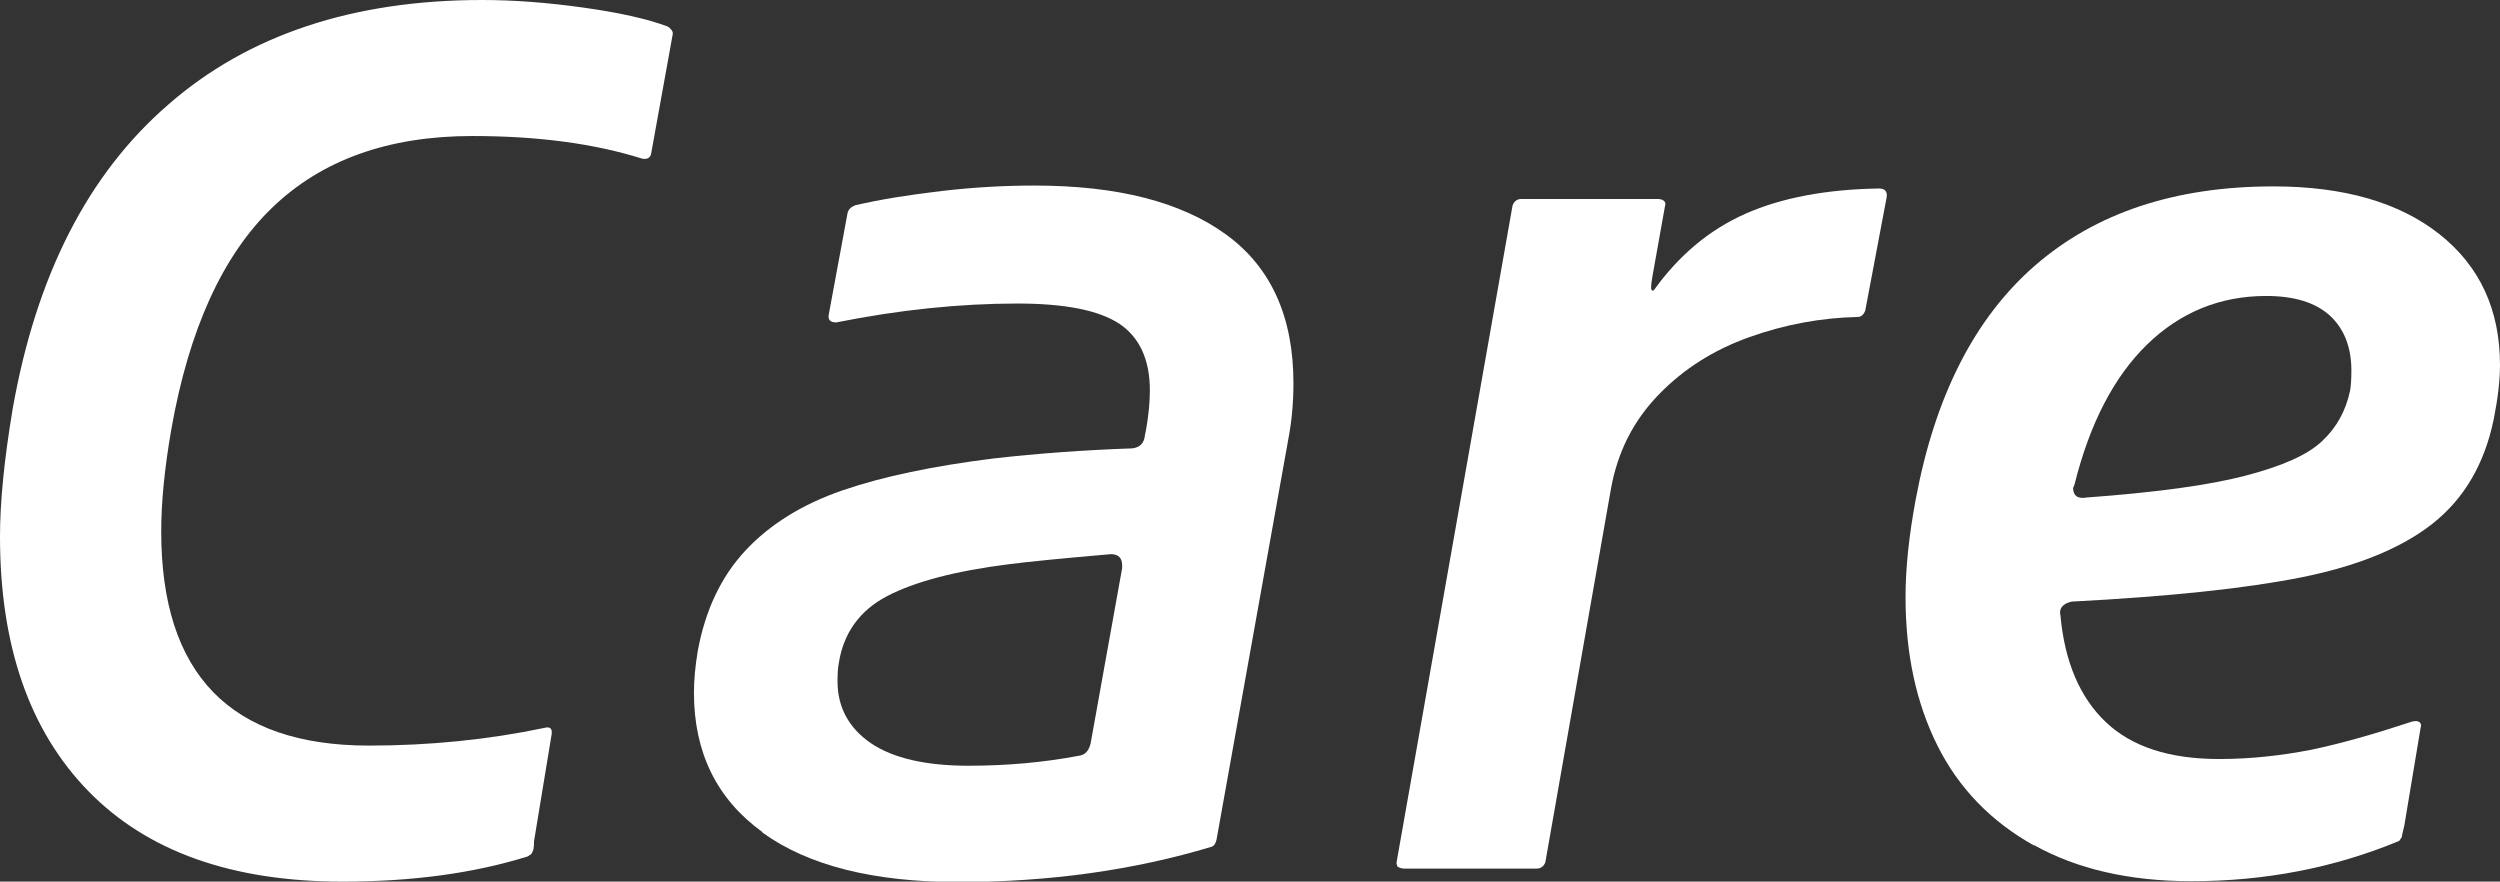
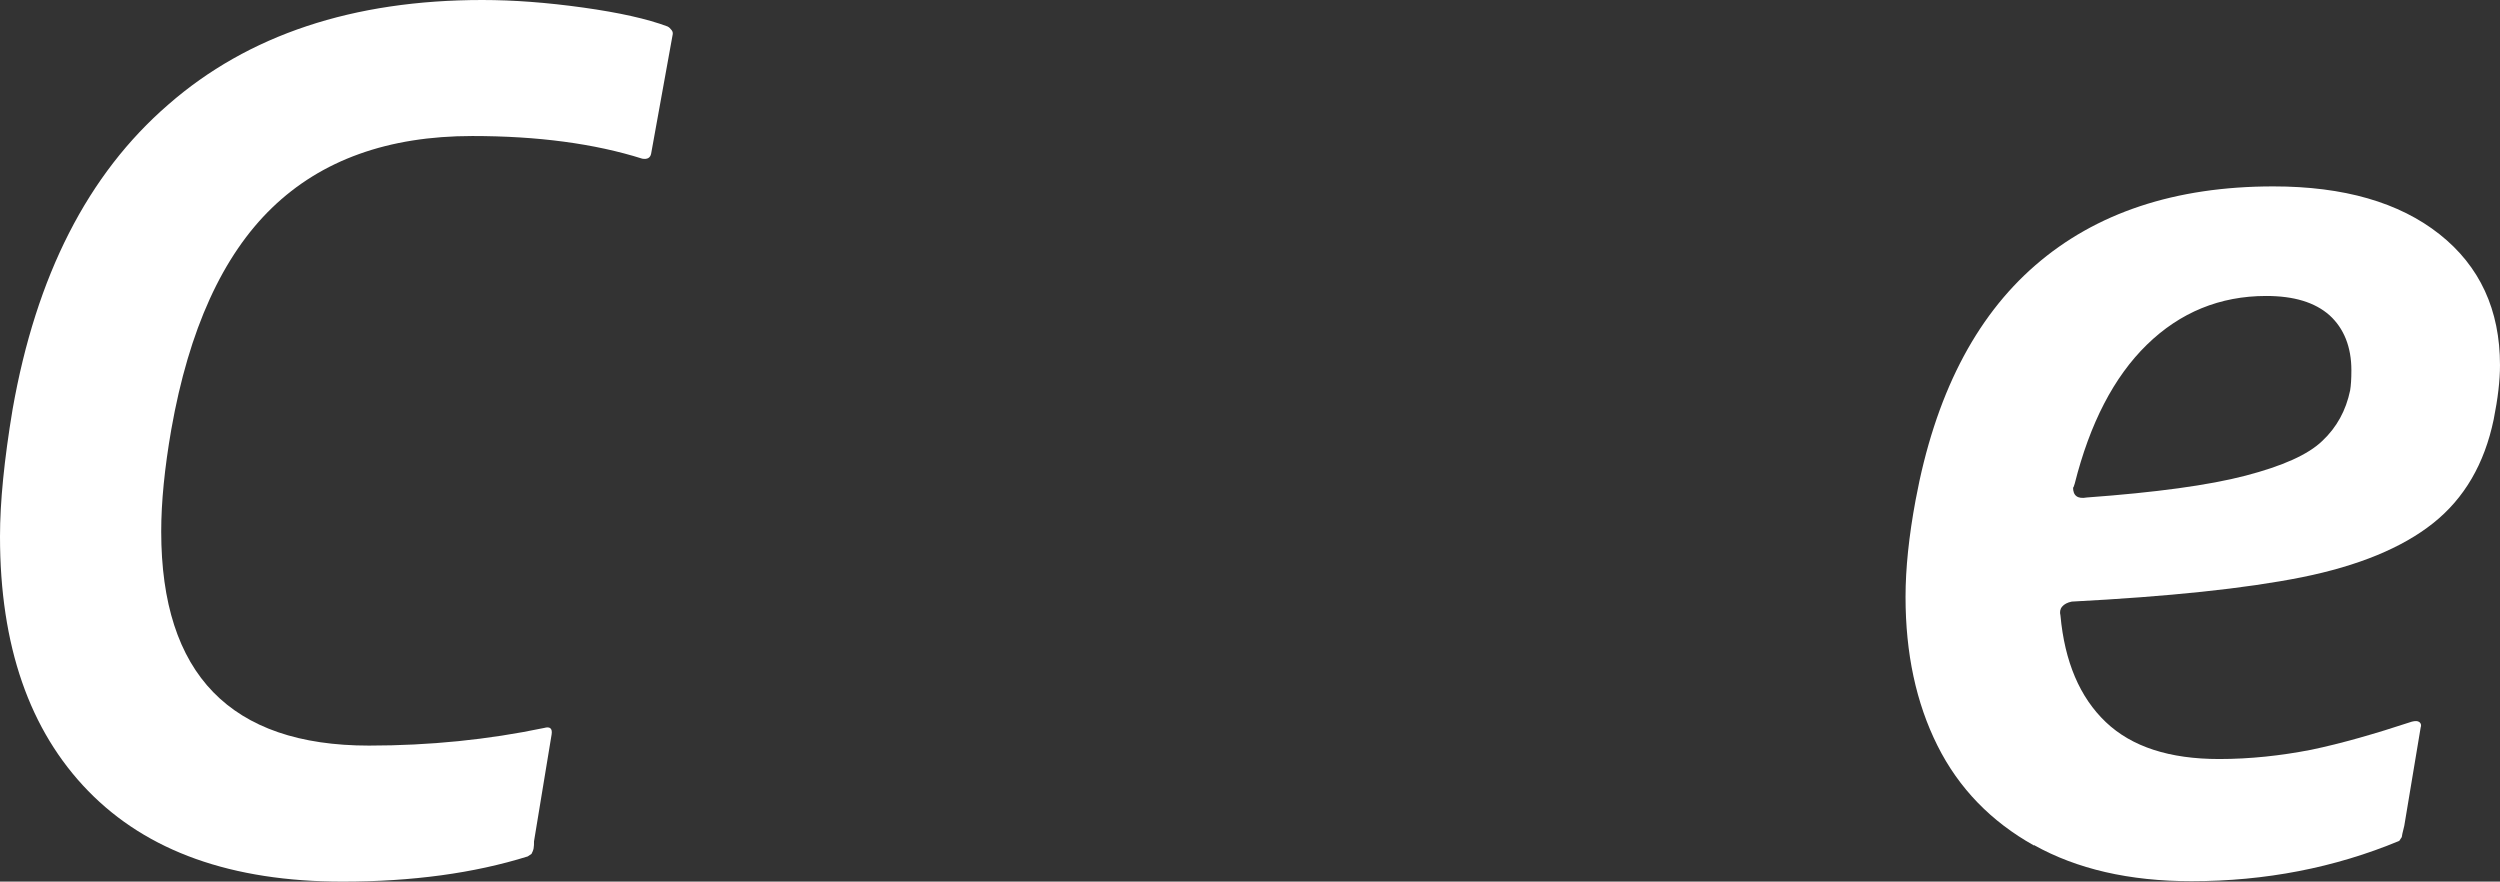
<svg xmlns="http://www.w3.org/2000/svg" id="b" data-name="レイヤー 2" width="59.55" height="21" viewBox="0 0 59.55 21">
  <rect x="0" y="0" width="59.55" height="21" fill="#333333" stroke="none" />
  <defs>
    <style>
      .d {
        fill: #fff;
      }
    </style>
  </defs>
  <g id="c" data-name="container">
    <g>
      <path class="d" d="M2.1,18.84c-1.4-1.44-2.1-3.46-2.1-6.06,0-.82,.1-1.83,.3-3.03,.56-3.18,1.79-5.6,3.71-7.26C5.91,.83,8.41,0,11.49,0c.74,0,1.54,.06,2.4,.18s1.53,.27,2.01,.45c.04,.02,.07,.05,.1,.09,.03,.04,.03,.08,.02,.12l-.51,2.82c-.02,.1-.09,.14-.21,.12-1.14-.36-2.49-.54-4.05-.54-2,0-3.59,.57-4.77,1.71-1.18,1.14-1.98,2.9-2.4,5.28-.16,.92-.24,1.73-.24,2.43,0,3.4,1.65,5.1,4.95,5.1,1.44,0,2.83-.14,4.17-.42,.14-.04,.2,.01,.18,.15l-.42,2.55c0,.06,0,.12-.01,.17-.01,.05-.03,.09-.05,.13l-.09,.06c-1.28,.4-2.75,.6-4.41,.6-2.64,0-4.66-.72-6.06-2.16Z" />
-       <path class="d" d="M18.16,19.82c-1.09-.79-1.63-1.9-1.63-3.32,0-.3,.03-.63,.09-.99,.18-.98,.56-1.78,1.14-2.4s1.35-1.1,2.31-1.43,2.16-.58,3.6-.76c1.06-.12,2.16-.2,3.3-.24,.18-.02,.28-.12,.3-.3l.03-.15c.06-.34,.09-.65,.09-.93,0-.74-.25-1.27-.73-1.59-.49-.32-1.29-.48-2.42-.48-1.38,0-2.82,.15-4.32,.45-.14,0-.2-.06-.18-.18l.45-2.43c.02-.08,.08-.14,.18-.18,.6-.14,1.29-.25,2.06-.34,.77-.09,1.5-.13,2.21-.13,1.98,0,3.5,.39,4.57,1.17s1.6,1.96,1.6,3.54c0,.46-.04,.9-.12,1.32l-1.71,9.54c-.02,.1-.06,.16-.12,.18-1.86,.56-3.87,.84-6.03,.84-2.02,0-3.58-.39-4.67-1.18Zm1.79-3.59c0,.62,.27,1.11,.79,1.47,.53,.36,1.31,.54,2.33,.54,.92,0,1.8-.08,2.64-.24,.14-.02,.23-.12,.27-.3l.75-4.17v-.06c0-.18-.09-.27-.27-.27-1.16,.1-1.97,.18-2.43,.24-1.28,.16-2.25,.42-2.9,.76s-1.04,.88-1.15,1.6c-.02,.1-.03,.24-.03,.42Z" />
-       <path class="d" d="M33.3,20.66s-.05-.08-.03-.14l2.76-15.63c.04-.1,.11-.15,.21-.15h3.24c.06,0,.11,.01,.15,.04,.04,.03,.05,.08,.03,.13l-.3,1.68c-.04,.22-.04,.33,0,.33h.03c.6-.84,1.33-1.45,2.19-1.83,.86-.38,1.92-.58,3.18-.6,.14,0,.2,.07,.18,.21l-.51,2.7c-.04,.1-.1,.15-.18,.15-.88,.02-1.74,.18-2.58,.48s-1.56,.75-2.16,1.37-.98,1.36-1.14,2.26l-1.56,8.88c-.04,.1-.11,.15-.21,.15h-3.15c-.06,0-.11-.02-.15-.04Z" />
      <path class="d" d="M48.45,20.14c-1.02-.57-1.79-1.36-2.3-2.38s-.76-2.2-.76-3.54c0-.68,.08-1.45,.24-2.31,.46-2.48,1.41-4.34,2.85-5.59s3.33-1.88,5.67-1.88c1.68,0,3,.38,3.96,1.14s1.44,1.8,1.44,3.12c0,.36-.05,.79-.15,1.29-.22,1.06-.7,1.88-1.44,2.47-.74,.59-1.79,1.02-3.13,1.29-1.35,.27-3.18,.46-5.48,.58-.1,.02-.18,.06-.23,.12-.05,.06-.06,.13-.04,.21,.1,1.1,.46,1.95,1.08,2.54,.62,.59,1.52,.88,2.7,.88,.74,0,1.47-.08,2.19-.22,.72-.15,1.52-.38,2.4-.67,.08-.02,.14-.02,.18,.01s.05,.08,.03,.13l-.39,2.34c-.04,.16-.06,.25-.06,.27l-.06,.09c-1.54,.64-3.19,.96-4.95,.96-1.48,0-2.73-.29-3.75-.86Zm.93-8.53c0,.2,.11,.28,.33,.24,1.64-.12,2.9-.29,3.78-.52s1.49-.5,1.83-.83c.34-.32,.56-.72,.66-1.2,.02-.12,.03-.28,.03-.48,0-.56-.18-1-.52-1.31-.35-.31-.85-.46-1.51-.46-1.1,0-2.05,.39-2.84,1.16-.79,.77-1.36,1.88-1.72,3.31l-.03,.09Z" />
    </g>
  </g>
</svg>